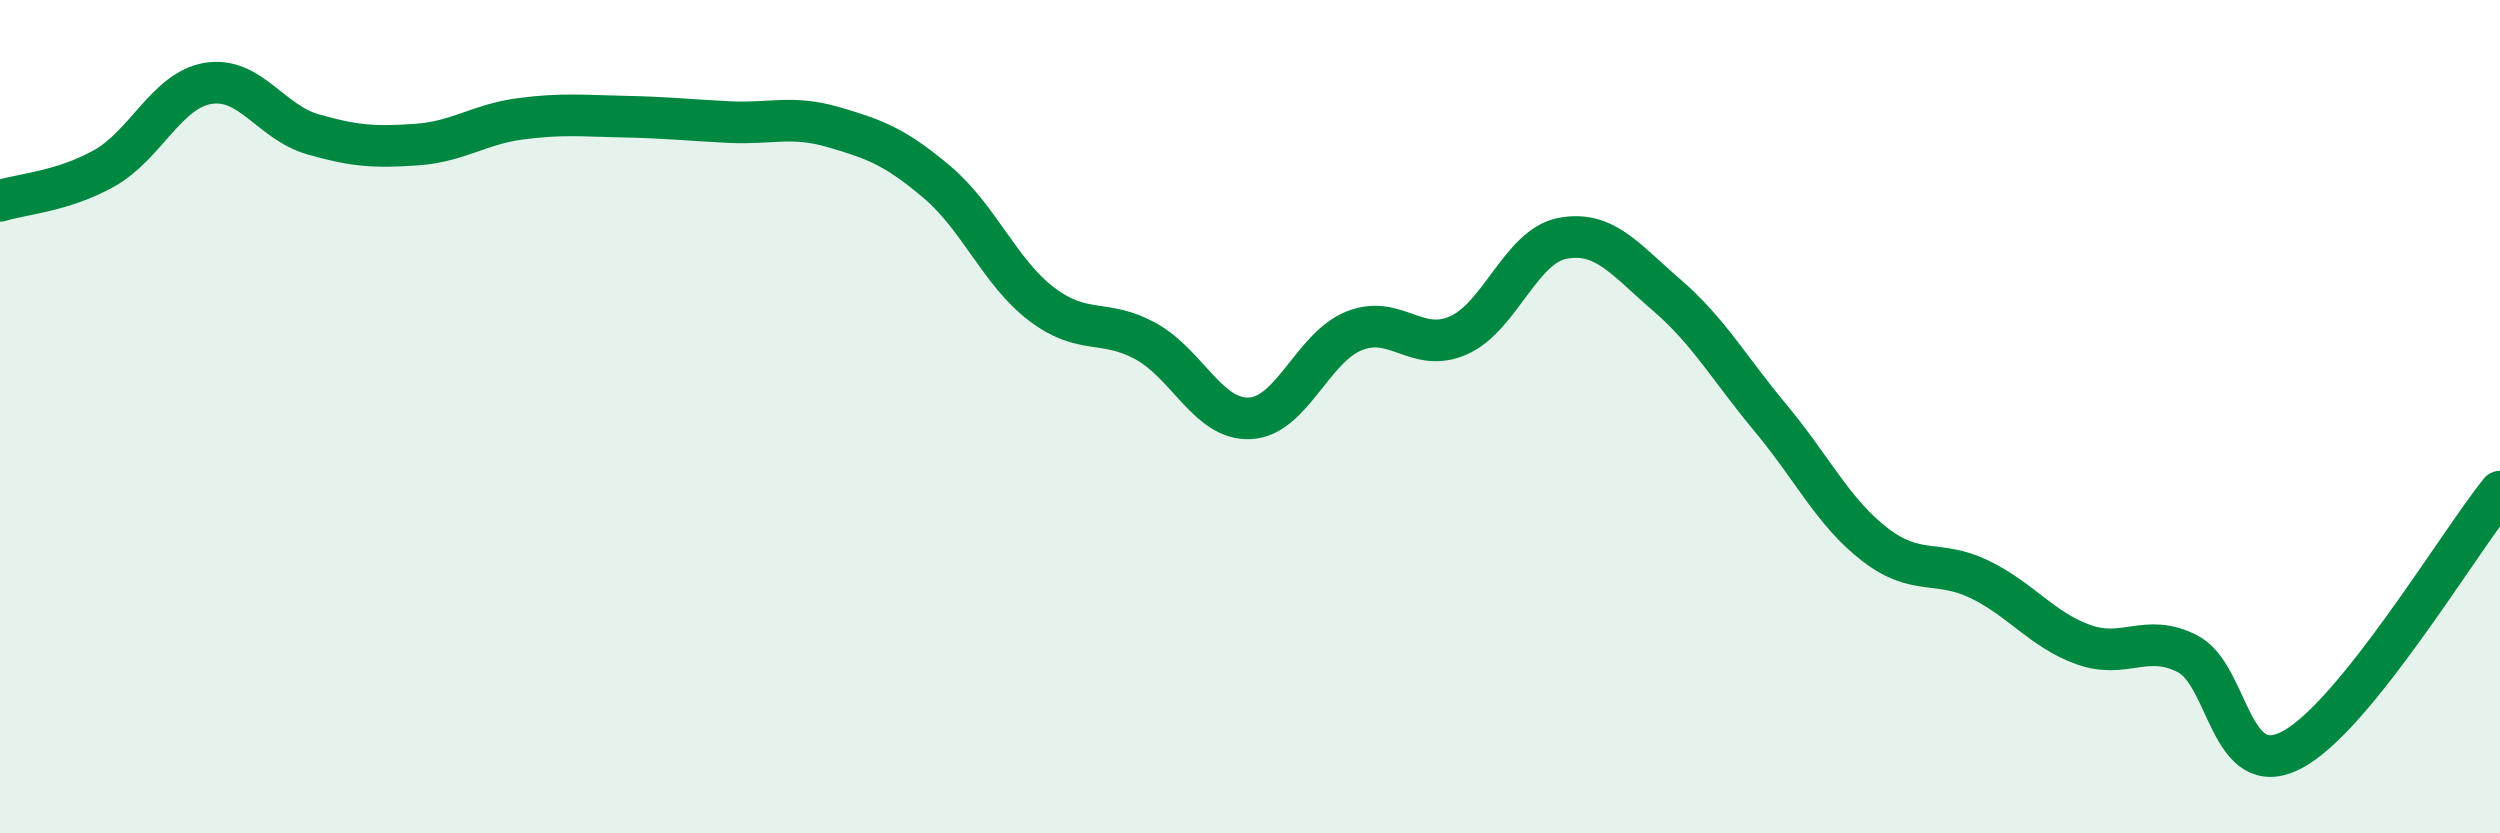
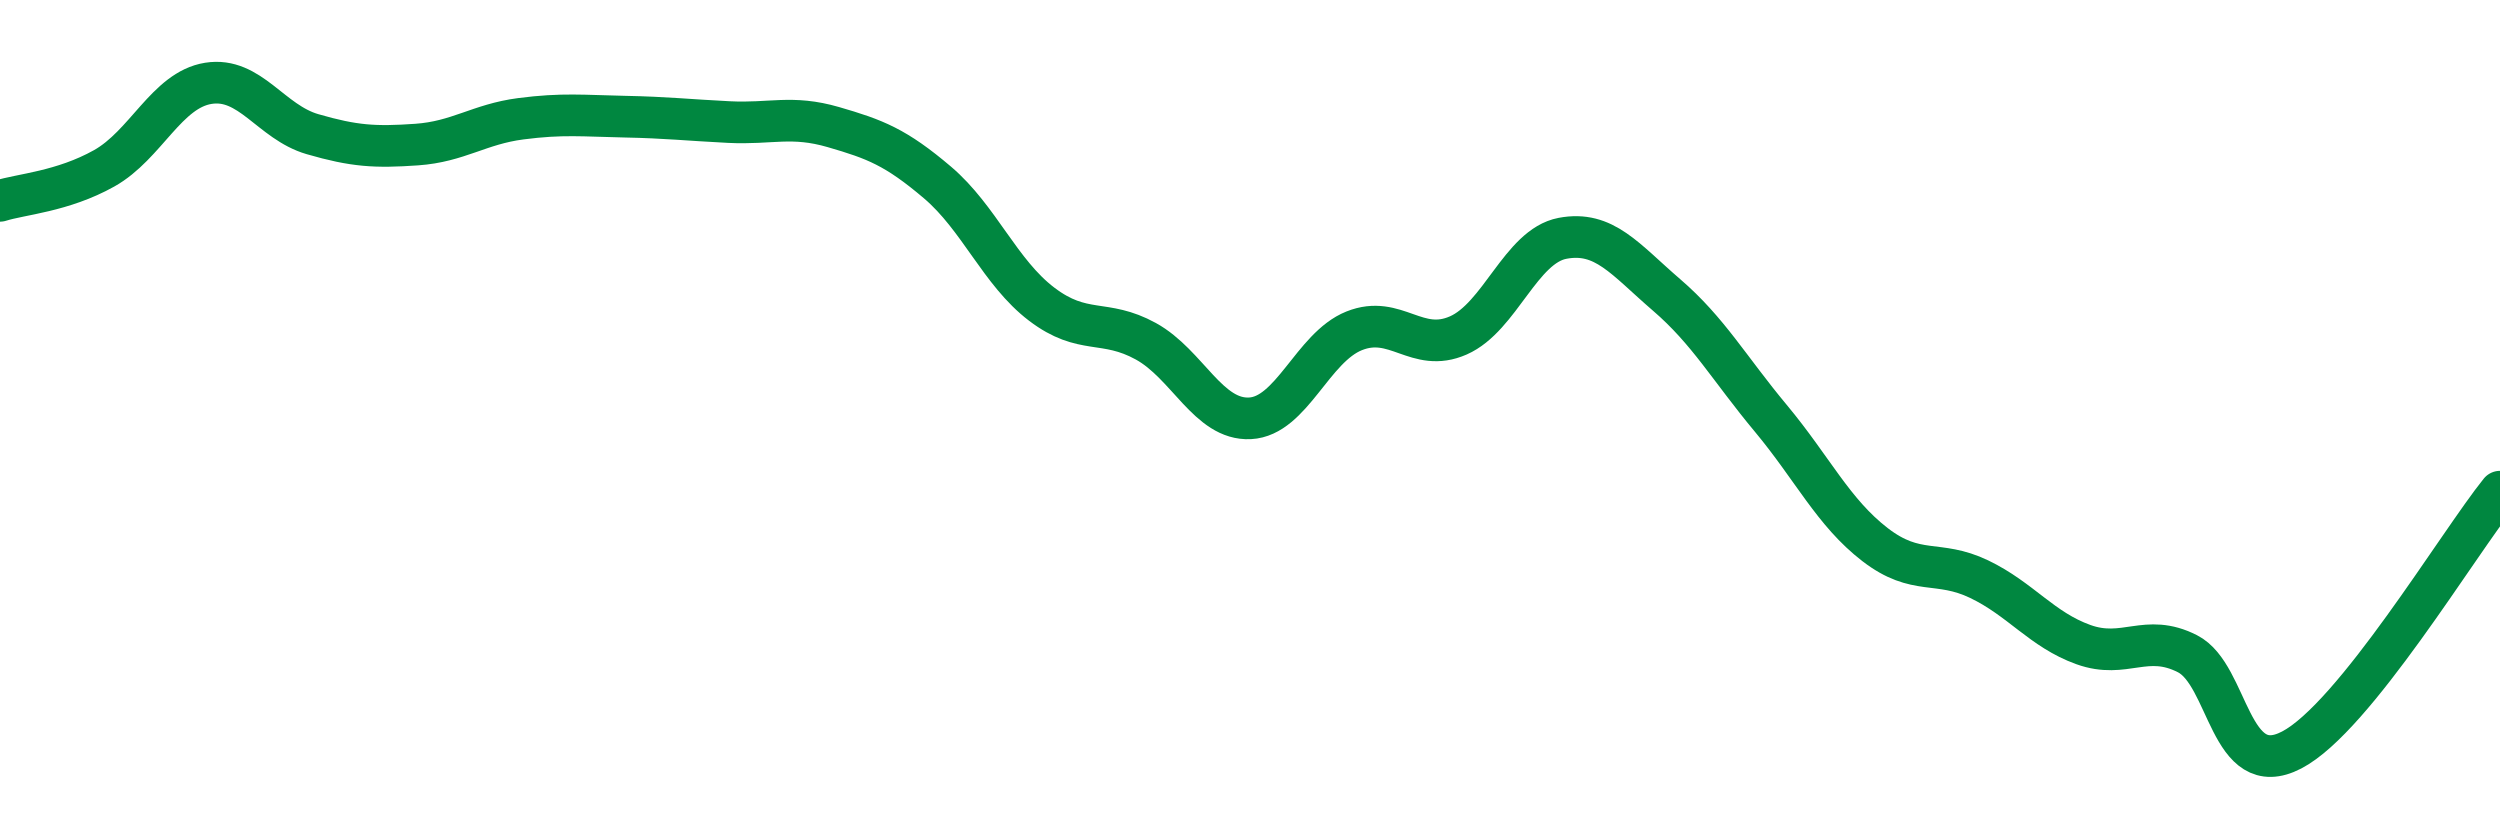
<svg xmlns="http://www.w3.org/2000/svg" width="60" height="20" viewBox="0 0 60 20">
-   <path d="M 0,4.82 C 0.5,4.66 1.5,4.6 2.5,4.04 C 3.5,3.48 4,2.16 5,2 C 6,1.84 6.5,2.93 7.5,3.22 C 8.5,3.51 9,3.54 10,3.47 C 11,3.4 11.5,2.98 12.5,2.85 C 13.5,2.72 14,2.78 15,2.8 C 16,2.82 16.5,2.88 17.5,2.93 C 18.5,2.98 19,2.76 20,3.05 C 21,3.34 21.5,3.53 22.5,4.38 C 23.5,5.23 24,6.54 25,7.3 C 26,8.06 26.5,7.64 27.5,8.19 C 28.5,8.74 29,10.09 30,10.04 C 31,9.99 31.5,8.34 32.5,7.94 C 33.5,7.54 34,8.49 35,8.05 C 36,7.61 36.5,5.91 37.5,5.72 C 38.5,5.53 39,6.22 40,7.08 C 41,7.94 41.5,8.84 42.5,10.04 C 43.5,11.24 44,12.3 45,13.07 C 46,13.84 46.5,13.42 47.5,13.9 C 48.5,14.38 49,15.11 50,15.47 C 51,15.83 51.5,15.18 52.5,15.69 C 53.5,16.2 53.5,18.78 55,18 C 56.5,17.22 59,13.04 60,11.8L60 20L0 20Z" fill="#008740" opacity="0.1" stroke-linecap="round" stroke-linejoin="round" />
  <path d="M 0,4.82 C 0.5,4.66 1.5,4.6 2.5,4.04 C 3.5,3.48 4,2.16 5,2 C 6,1.84 6.5,2.93 7.5,3.22 C 8.5,3.51 9,3.54 10,3.47 C 11,3.4 11.5,2.98 12.5,2.85 C 13.5,2.72 14,2.78 15,2.8 C 16,2.82 16.5,2.88 17.5,2.93 C 18.5,2.98 19,2.76 20,3.05 C 21,3.34 21.5,3.53 22.5,4.38 C 23.5,5.23 24,6.54 25,7.3 C 26,8.06 26.5,7.64 27.5,8.19 C 28.5,8.74 29,10.09 30,10.04 C 31,9.99 31.5,8.34 32.5,7.94 C 33.5,7.54 34,8.49 35,8.05 C 36,7.61 36.5,5.91 37.5,5.72 C 38.5,5.53 39,6.22 40,7.08 C 41,7.94 41.5,8.84 42.5,10.04 C 43.5,11.24 44,12.3 45,13.07 C 46,13.84 46.5,13.42 47.5,13.9 C 48.5,14.38 49,15.11 50,15.47 C 51,15.83 51.5,15.18 52.5,15.69 C 53.5,16.2 53.5,18.78 55,18 C 56.5,17.22 59,13.04 60,11.8" stroke="#008740" stroke-width="1" fill="none" stroke-linecap="round" stroke-linejoin="round" />
</svg>